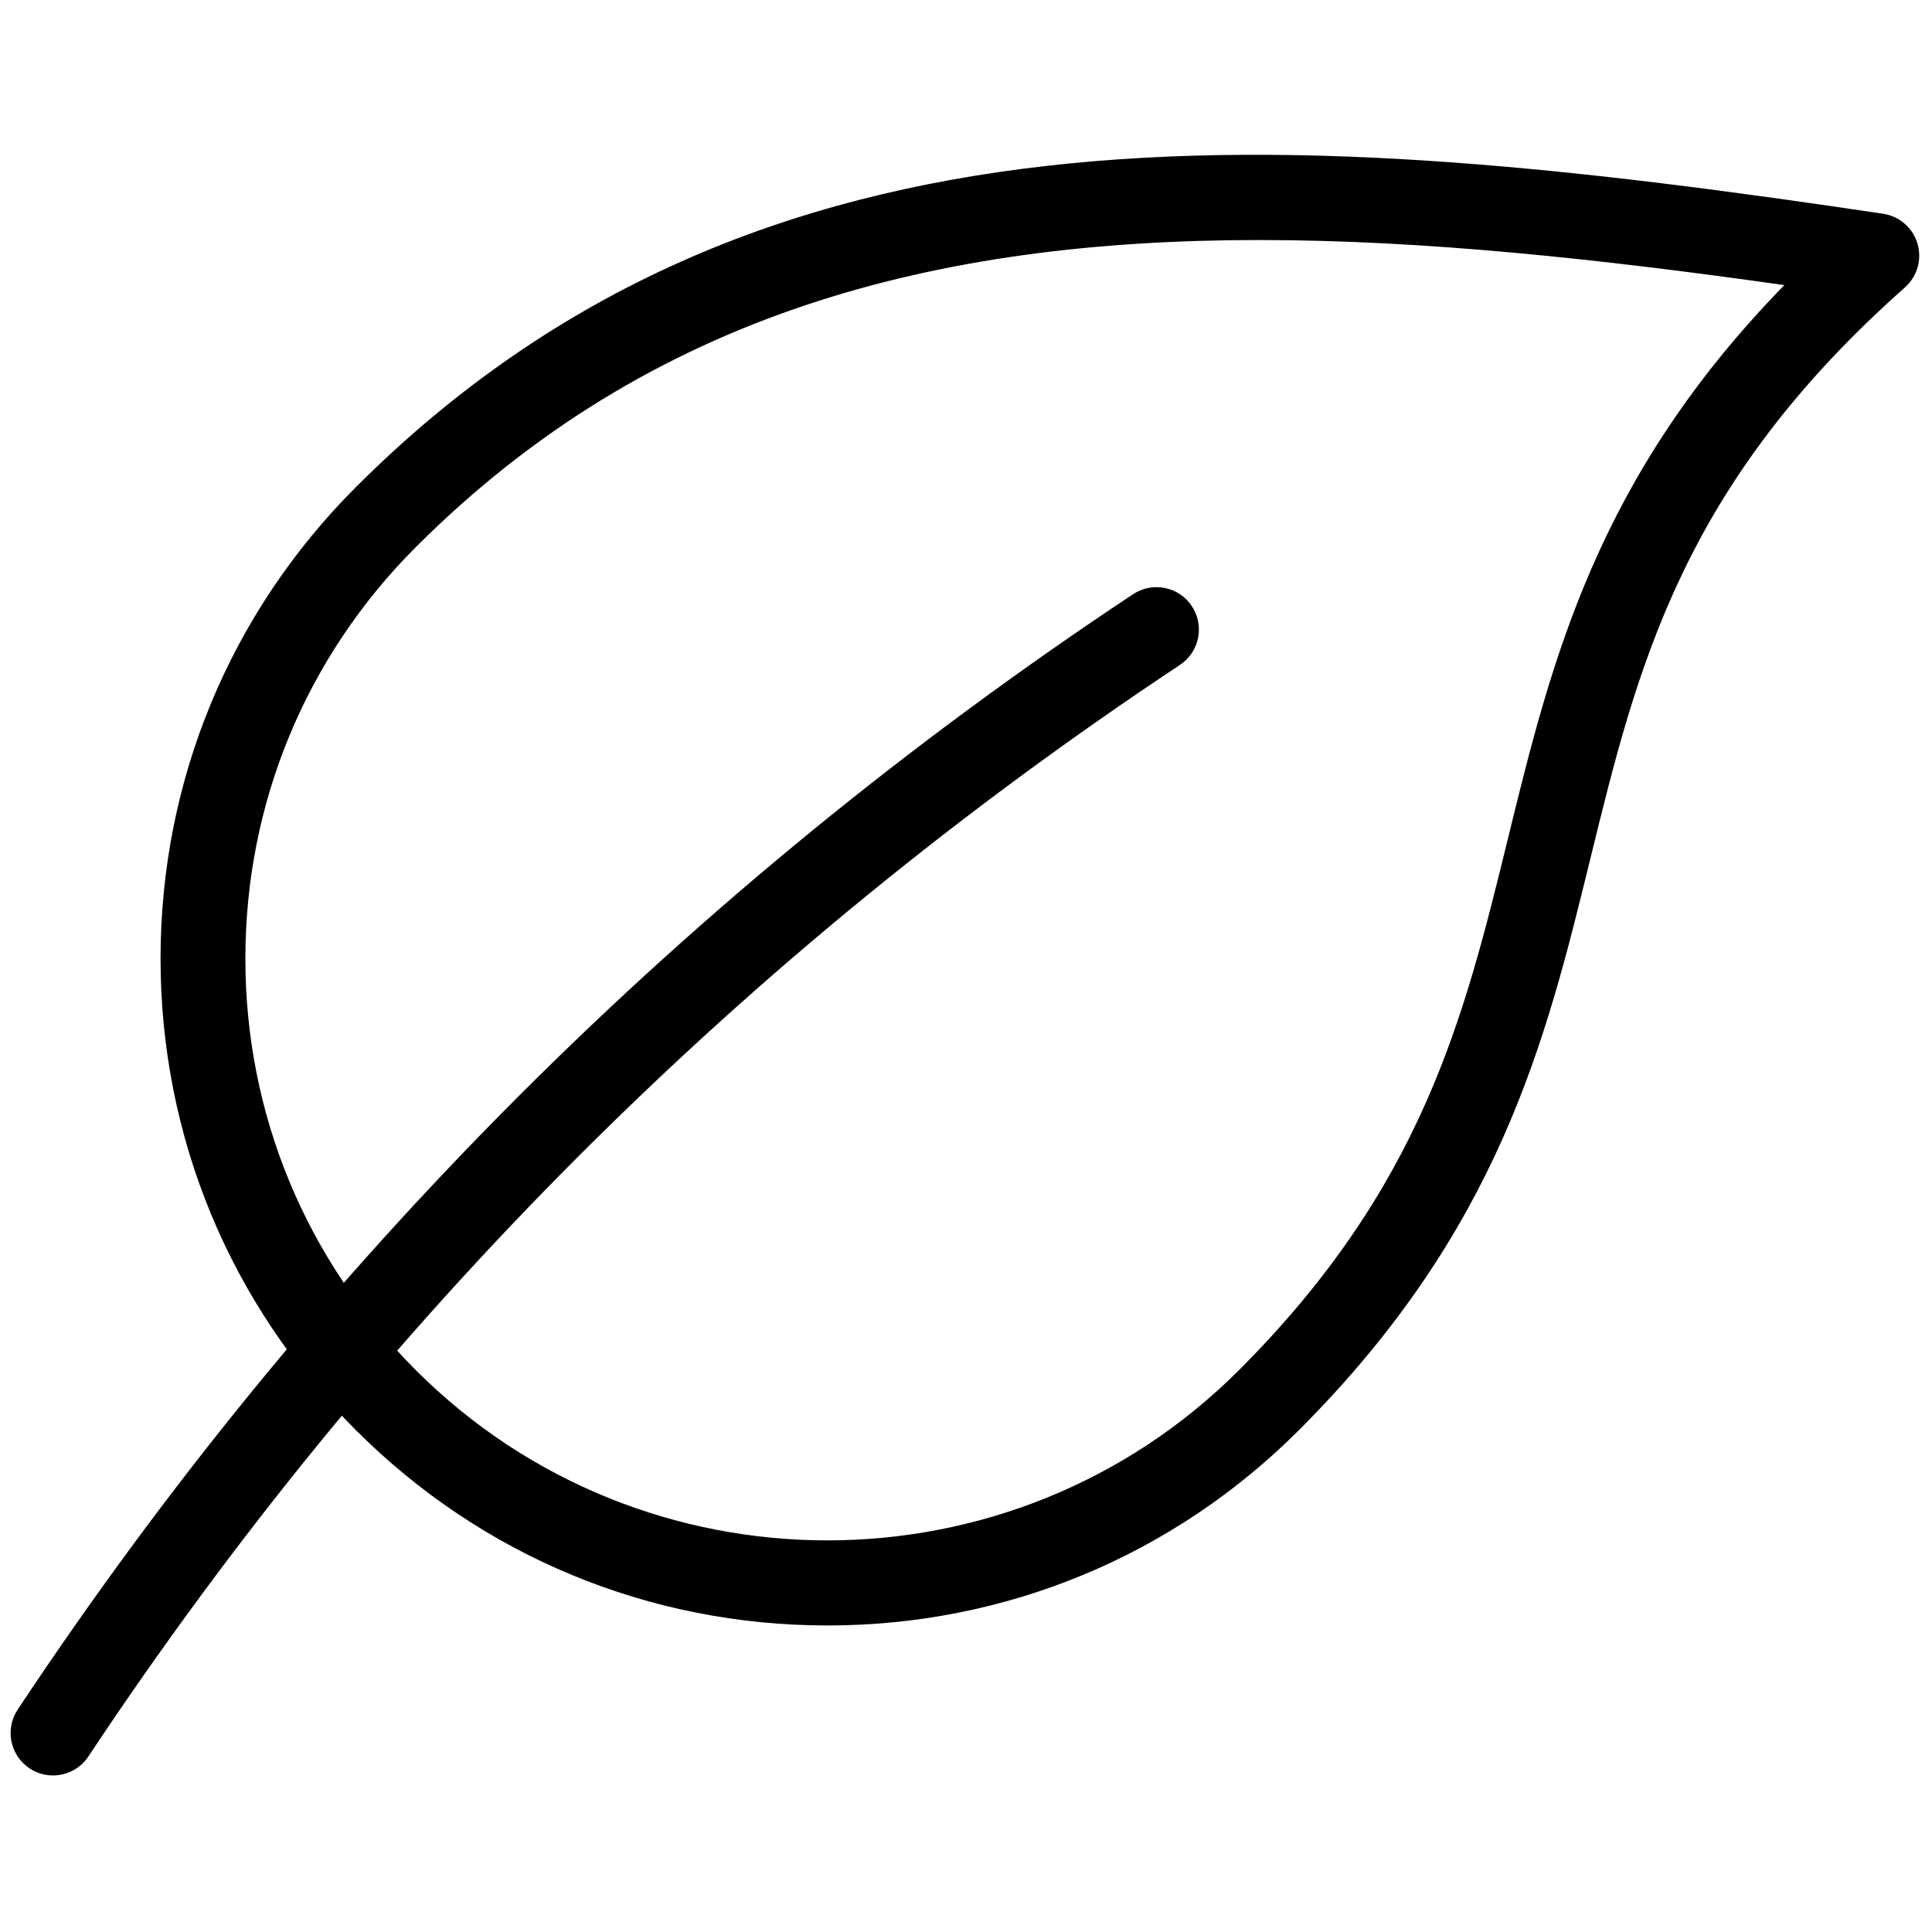
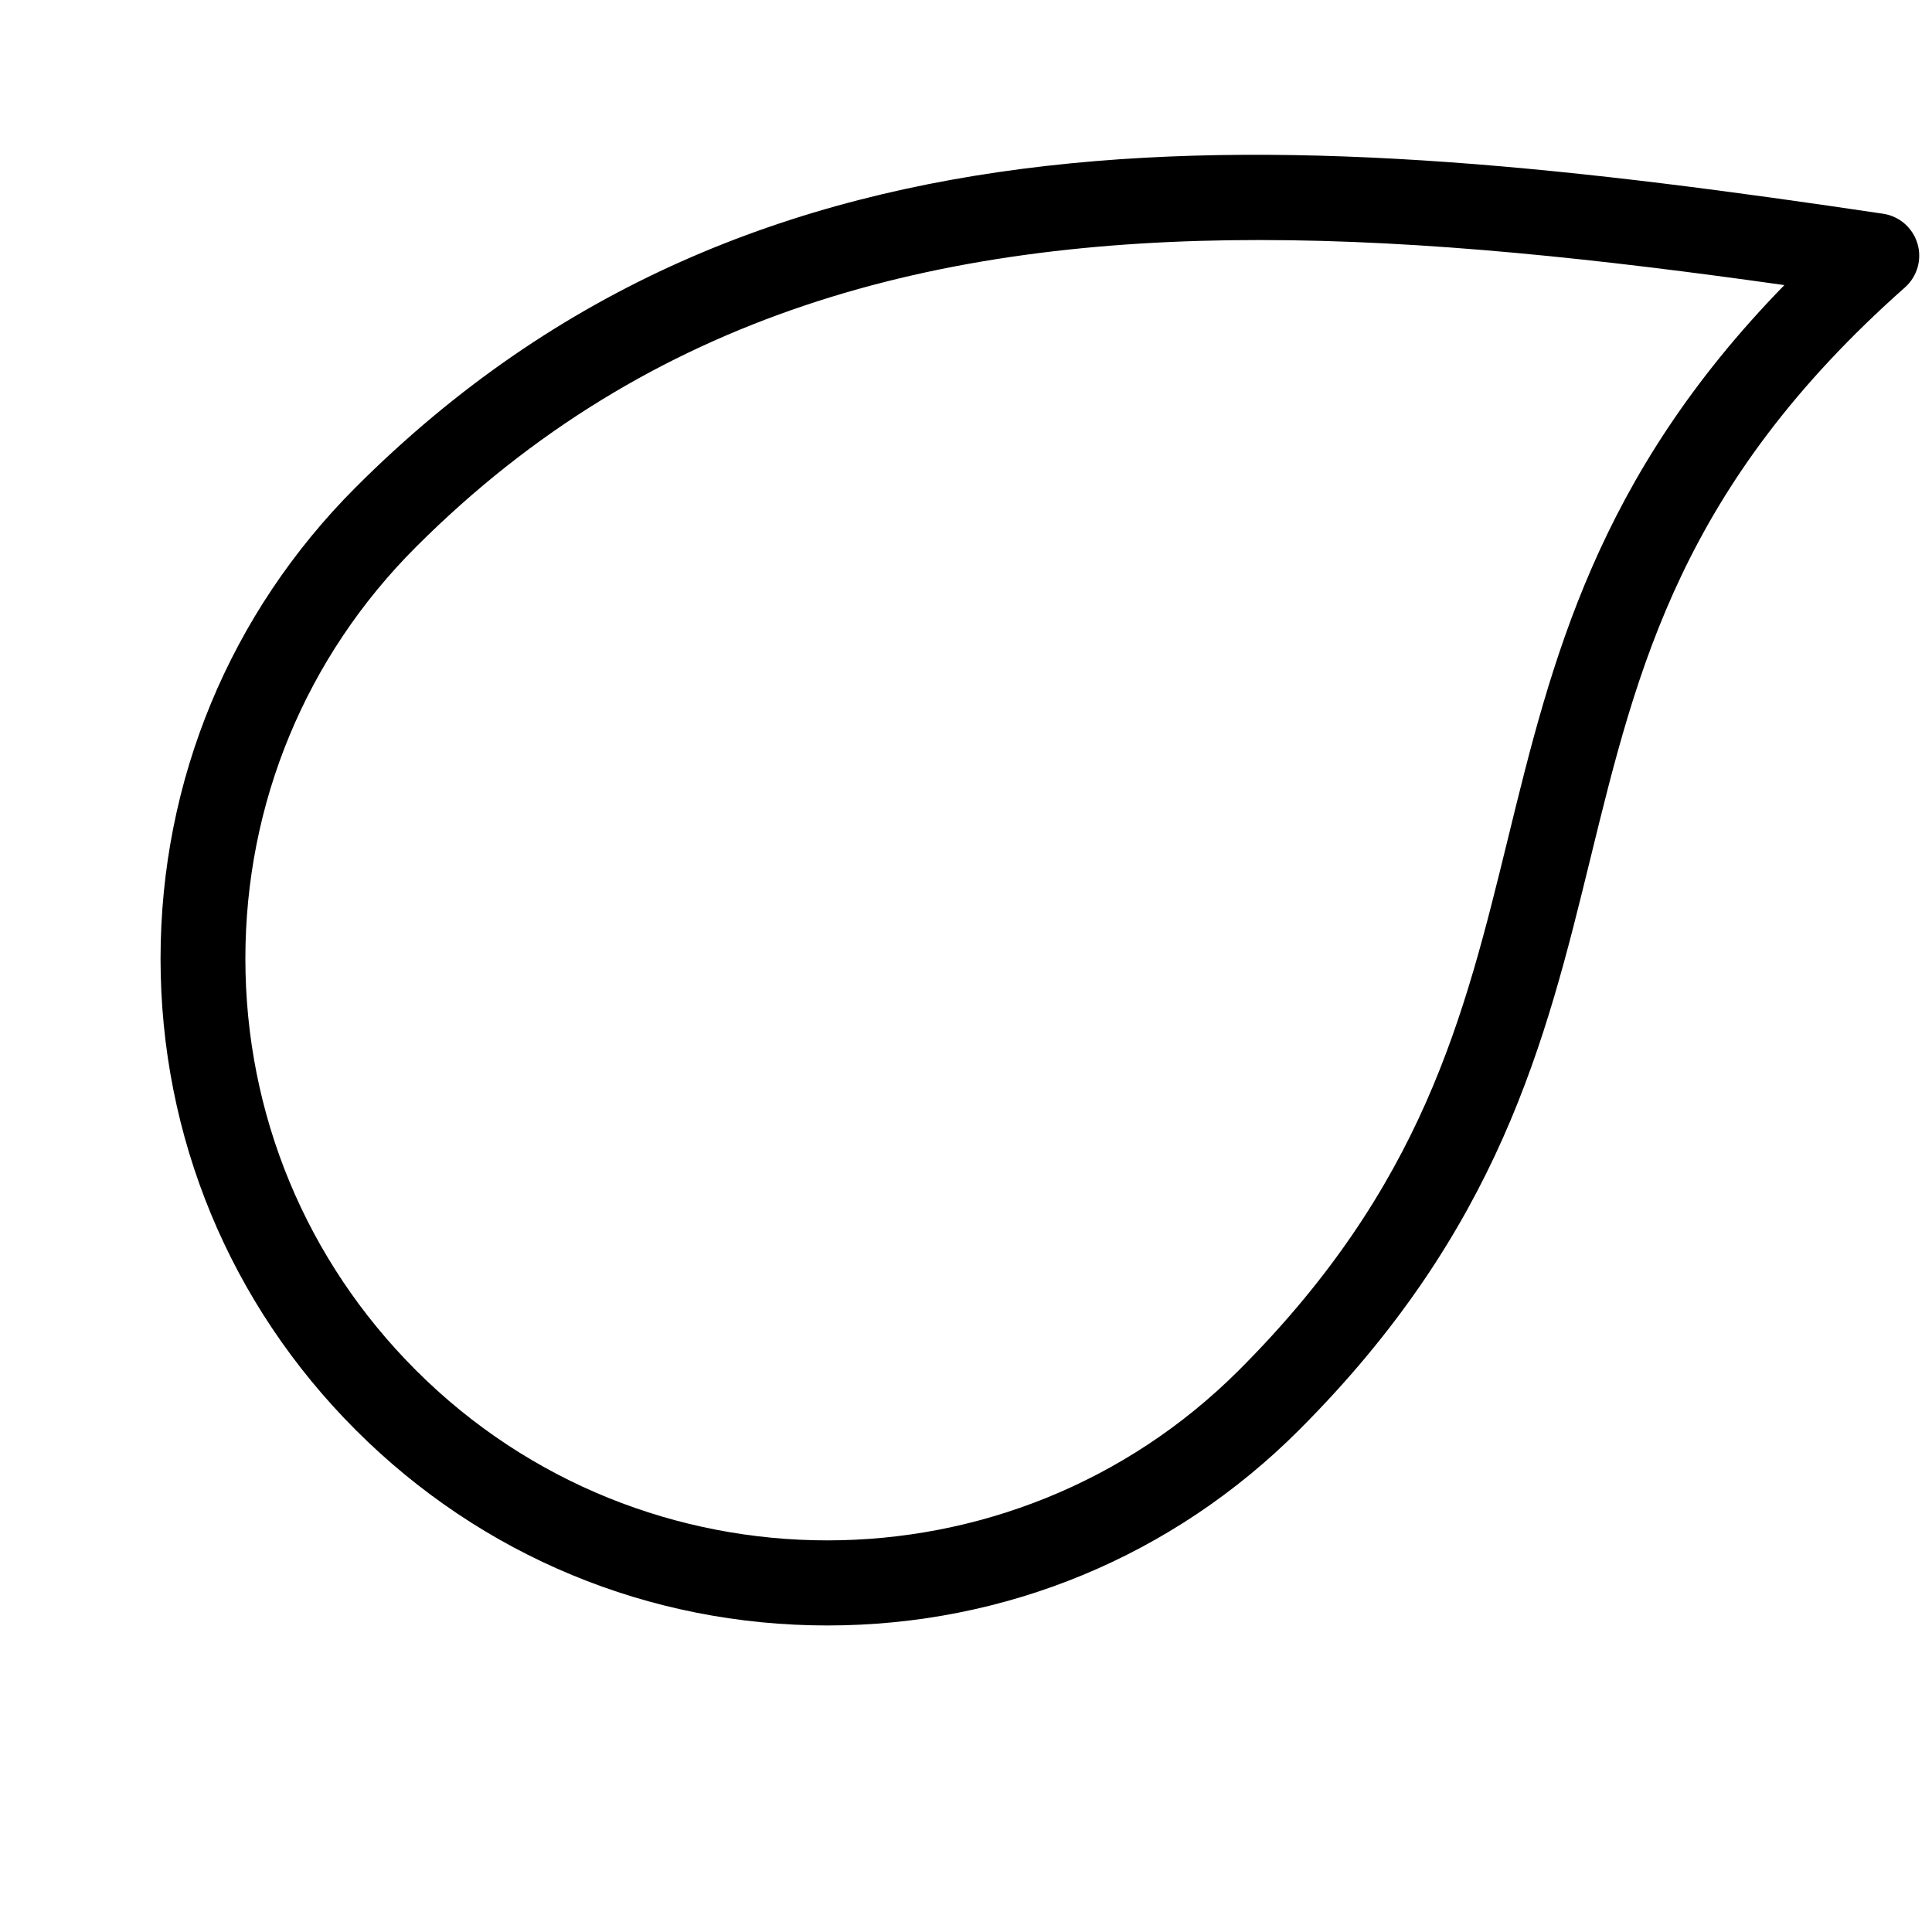
<svg xmlns="http://www.w3.org/2000/svg" version="1.1" width="256" height="256" viewBox="0 0 256 256" xml:space="preserve">
  <defs>
</defs>
  <g style="stroke: none; stroke-width: 0; stroke-dasharray: none; stroke-linecap: butt; stroke-linejoin: miter; stroke-miterlimit: 10; fill: none; fill-rule: nonzero; opacity: 1;" transform="translate(1.407 1.407) scale(2.81 2.81)">
    <path d="M 38.515 76.148 c -8.399 0 -16.295 -3.271 -22.234 -9.21 C 10.341 61 7.07 53.104 7.07 44.705 s 3.271 -16.295 9.21 -22.234 C 35.294 3.456 60.145 5.382 88.295 9.578 c 0.769 0.114 1.401 0.664 1.622 1.409 c 0.222 0.745 -0.009 1.55 -0.591 2.066 c -10.519 9.319 -12.614 17.875 -14.833 26.933 c -2.107 8.601 -4.285 17.493 -13.744 26.952 C 54.81 72.878 46.914 76.148 38.515 76.148 z M 58.872 10.818 c -15.186 0 -28.68 3.396 -39.764 14.48 c -5.183 5.184 -8.038 12.076 -8.038 19.406 s 2.855 14.222 8.038 19.406 l 0 0 c 10.701 10.701 28.111 10.701 38.813 0 c 8.668 -8.668 10.62 -16.638 12.687 -25.076 c 2.052 -8.375 4.167 -17.008 13.033 -26.091 C 74.999 11.723 66.711 10.818 58.872 10.818 z" style="stroke: none; stroke-width: 1; stroke-dasharray: none; stroke-linecap: butt; stroke-linejoin: miter; stroke-miterlimit: 10; fill: rgb(0,0,0); fill-rule: nonzero; opacity: 1;" transform=" matrix(1 0 0 1 0 0) " stroke-linecap="round" />
-     <path d="M 1.998 83.22 c -0.379 0 -0.763 -0.107 -1.103 -0.333 c -0.921 -0.61 -1.172 -1.852 -0.562 -2.772 c 13.915 -20.985 31.61 -38.682 52.596 -52.596 c 0.92 -0.609 2.163 -0.359 2.772 0.562 c 0.61 0.921 0.358 2.162 -0.562 2.772 C 34.602 44.469 17.284 61.787 3.667 82.325 C 3.282 82.905 2.646 83.22 1.998 83.22 z" style="stroke: none; stroke-width: 1; stroke-dasharray: none; stroke-linecap: butt; stroke-linejoin: miter; stroke-miterlimit: 10; fill: rgb(0,0,0); fill-rule: nonzero; opacity: 1;" transform=" matrix(1 0 0 1 0 0) " stroke-linecap="round" />
  </g>
</svg>